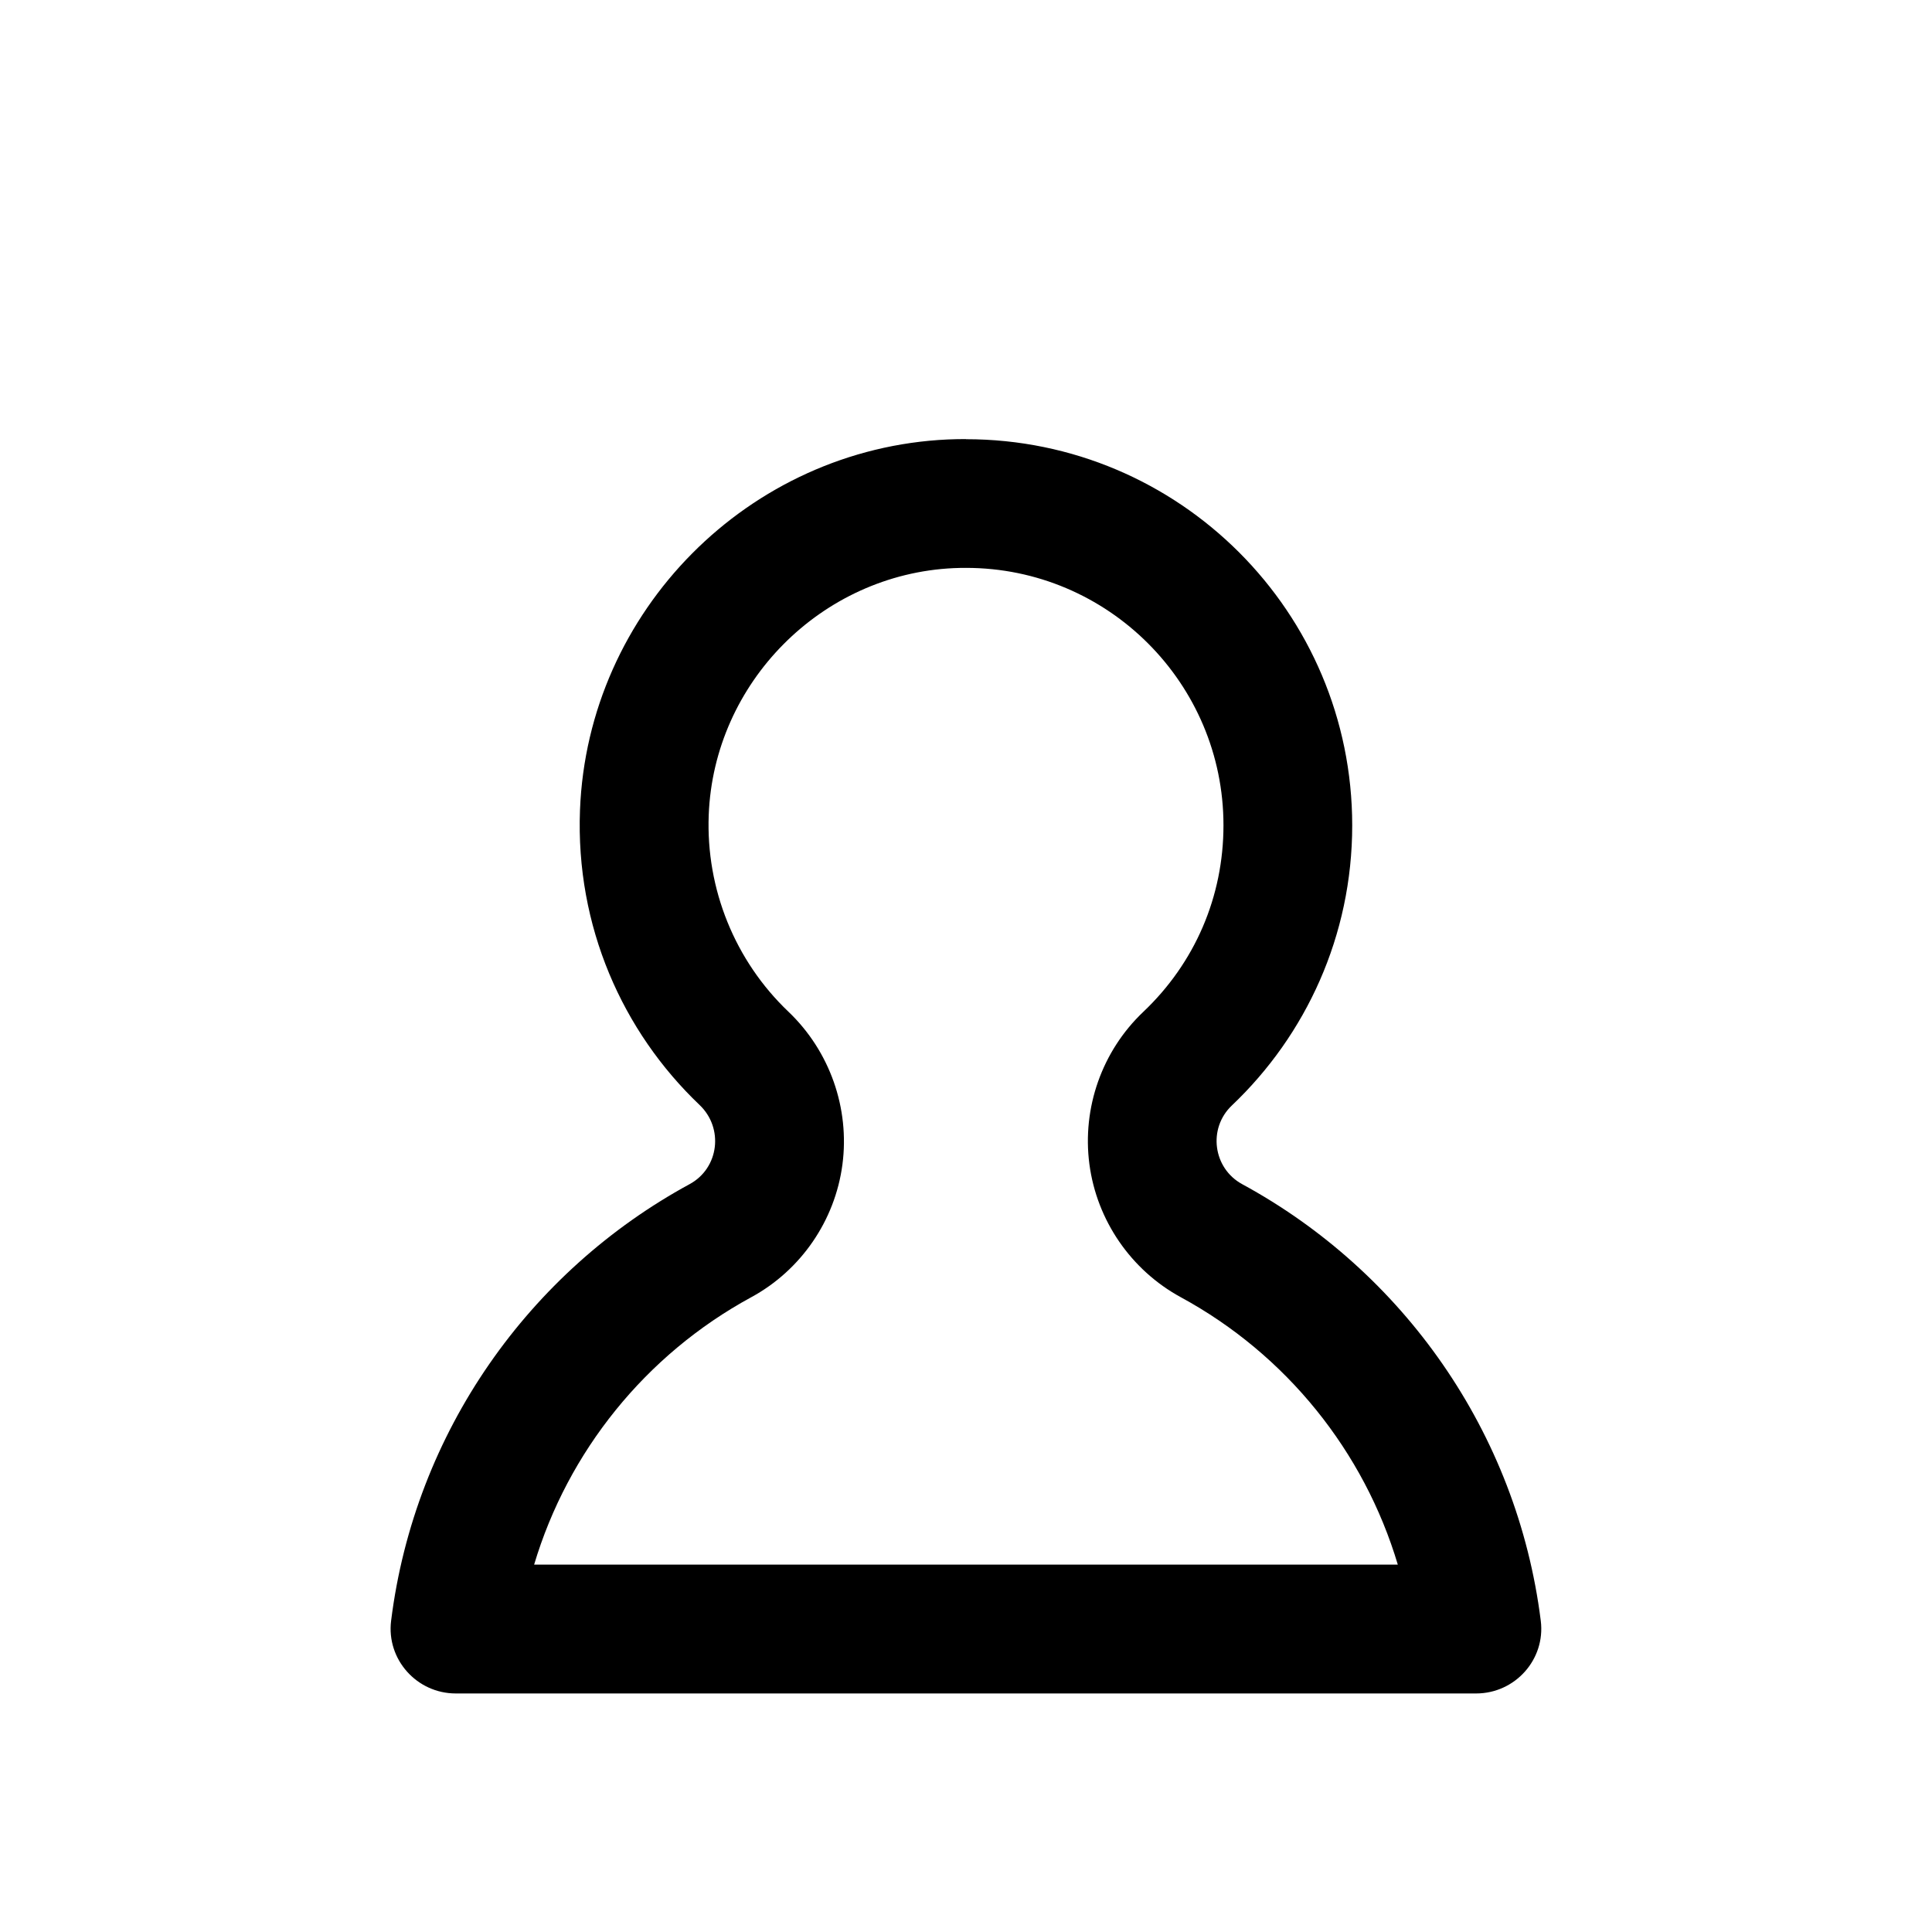
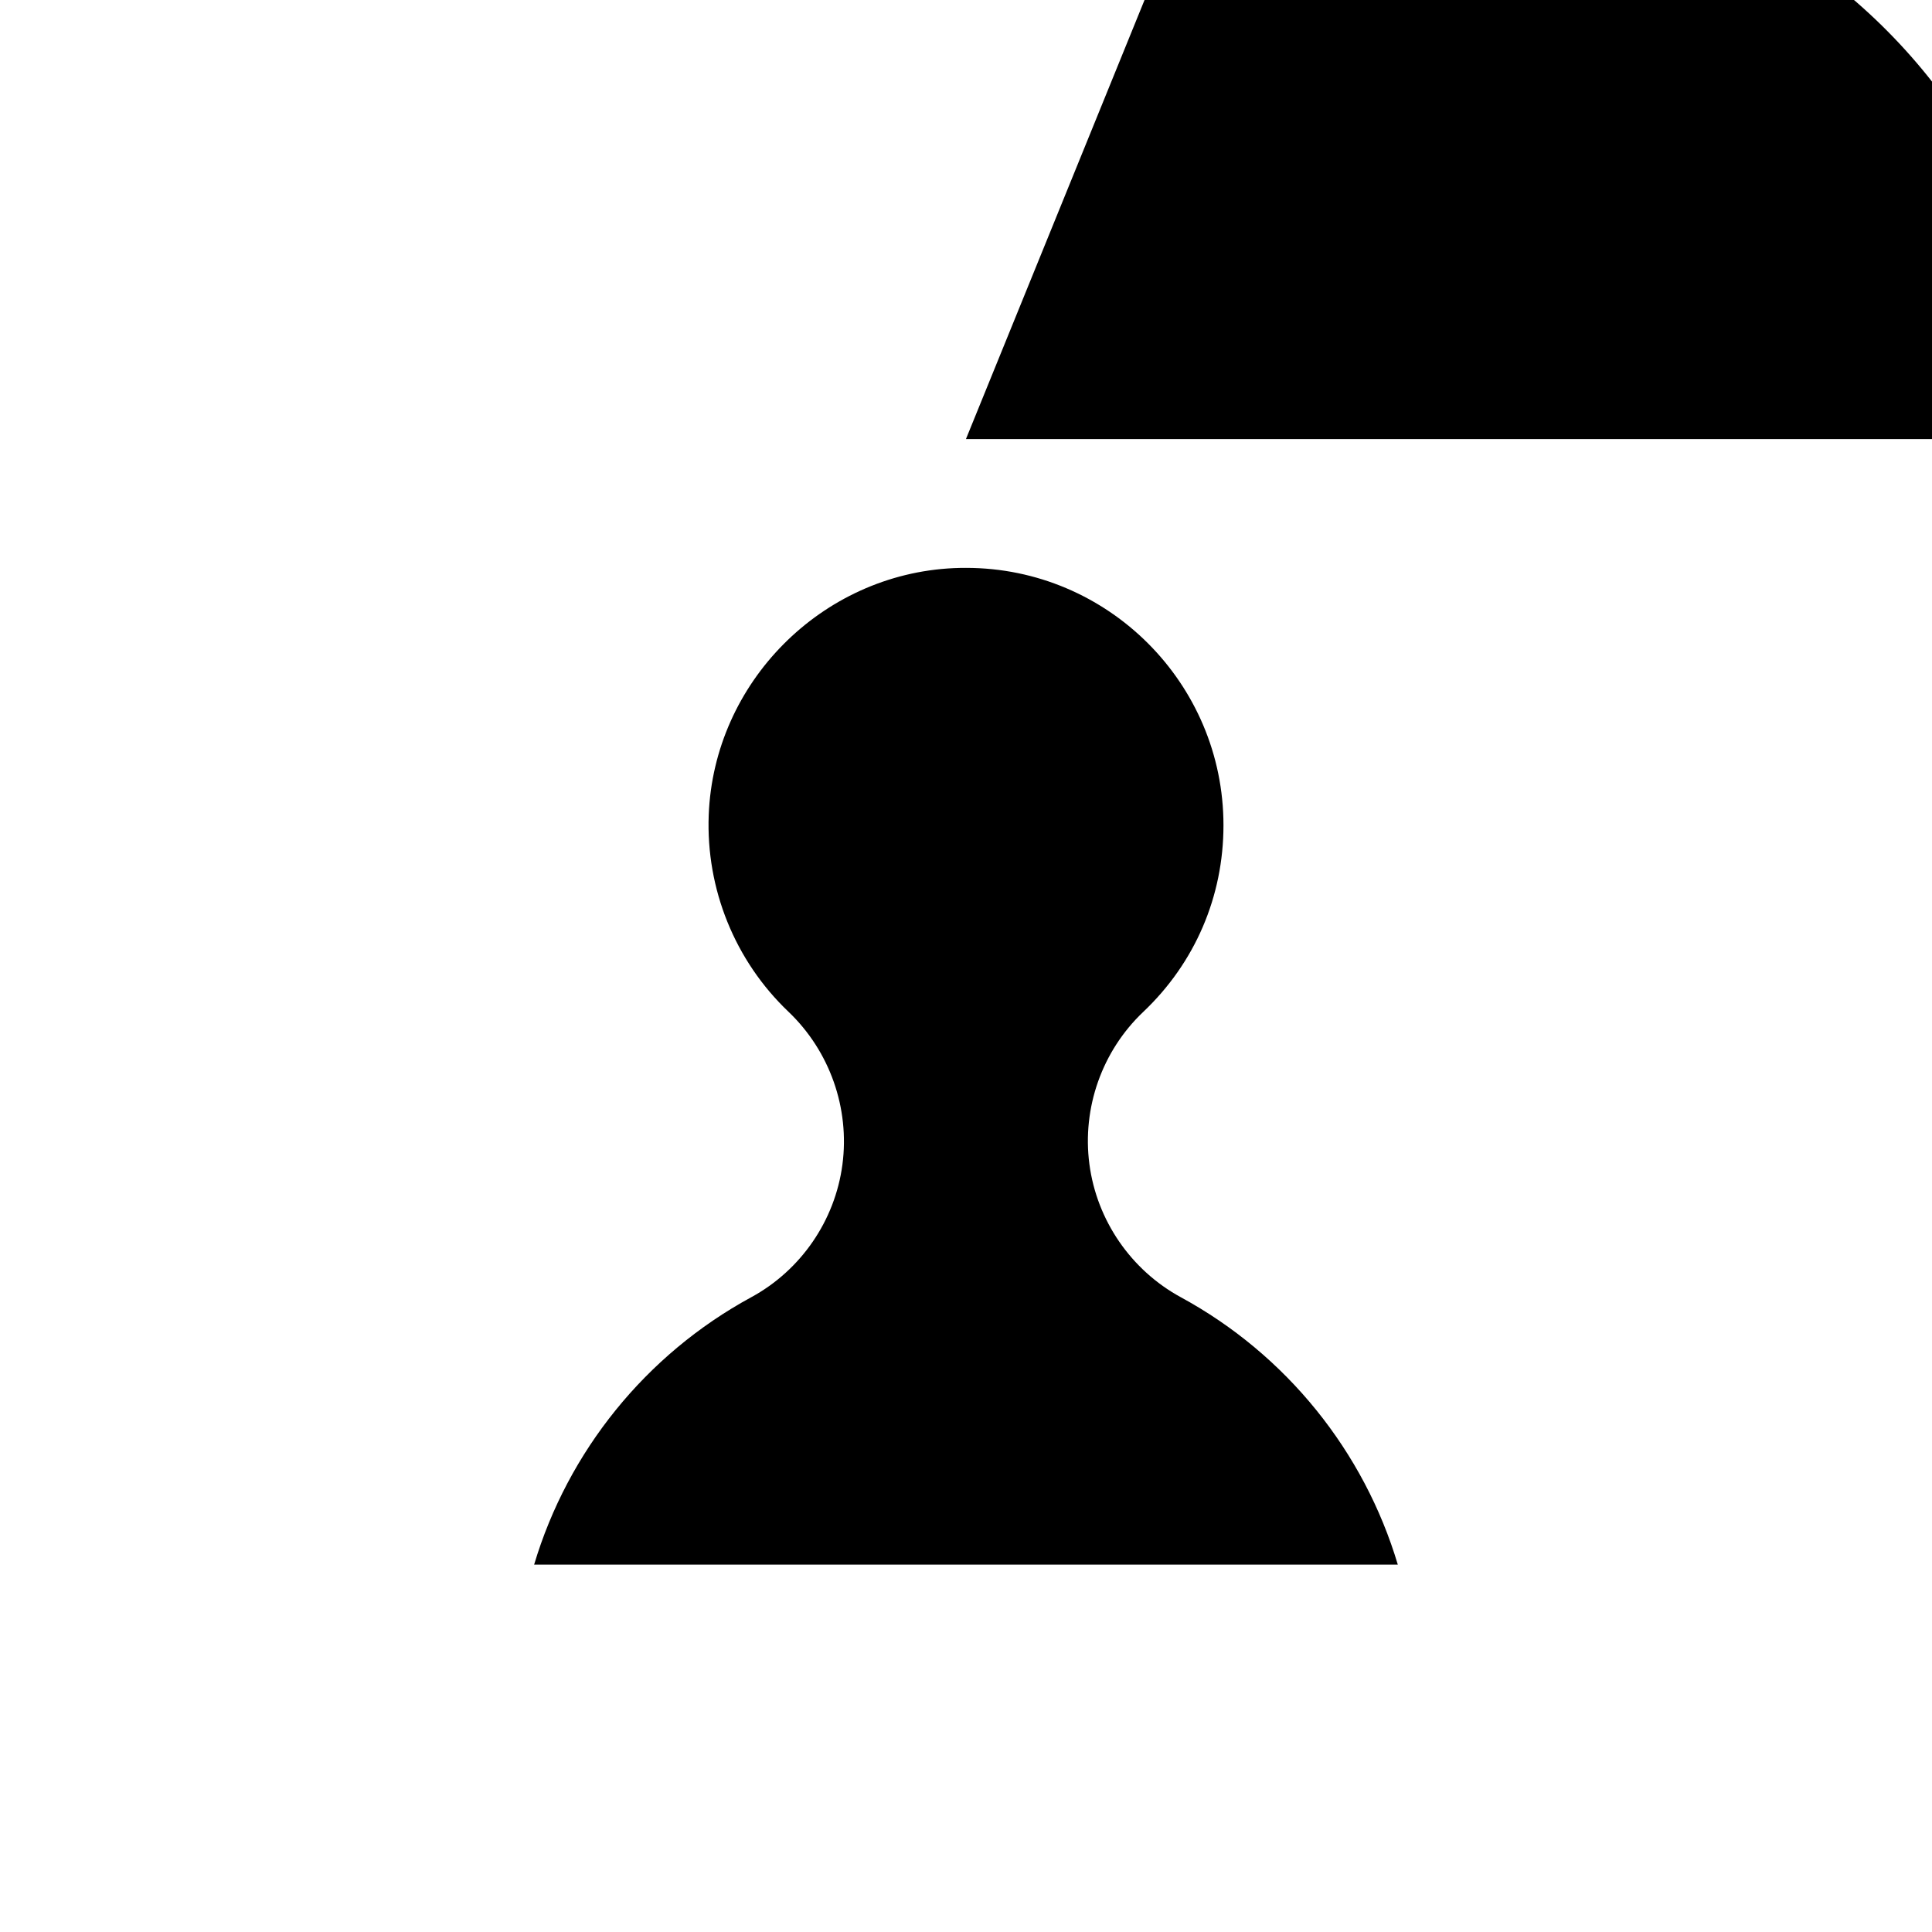
<svg xmlns="http://www.w3.org/2000/svg" id="Layer_1" data-name="Layer 1" viewBox="0 0 300 300">
-   <path d="m150.01,88.18c22.04,0,39.97,17.93,39.97,39.97,0,11.07-4.42,21.36-12.46,28.98-6.39,6.06-9.51,14.89-8.36,23.63,1.15,8.74,6.46,16.46,14.19,20.67,16.4,8.91,28.46,23.96,33.7,41.52H82.94c5.24-17.55,17.31-32.6,33.7-41.51,7.72-4.19,13.02-11.9,14.17-20.6,1.16-8.76-1.97-17.63-8.38-23.74-8.31-7.91-12.82-19.05-12.38-30.54.79-20.55,17.49-37.39,38.03-38.34.63-.03,1.28-.04,1.91-.04h0m0-20c-.94,0-1.88.02-2.83.06-30.91,1.42-55.91,26.63-57.1,57.55-.69,18.02,6.57,34.36,18.57,45.79,3.77,3.59,3.03,9.8-1.54,12.29-24.89,13.52-42.69,38.47-46.36,67.8-.75,6,3.99,11.29,10.04,11.29h158.44c6.05,0,10.79-5.28,10.04-11.28-3.67-29.33-21.46-54.27-46.36-67.8-4.54-2.47-5.36-8.66-1.61-12.22,11.51-10.93,18.69-26.37,18.69-43.49,0-33.12-26.86-59.97-59.98-59.97h0Z" />
+   <path d="m150.01,88.18c22.04,0,39.97,17.93,39.97,39.97,0,11.07-4.42,21.36-12.46,28.98-6.39,6.06-9.51,14.89-8.36,23.63,1.15,8.74,6.46,16.46,14.19,20.67,16.4,8.91,28.46,23.96,33.7,41.52H82.94c5.24-17.55,17.31-32.6,33.7-41.51,7.72-4.19,13.02-11.9,14.17-20.6,1.16-8.76-1.97-17.63-8.38-23.74-8.31-7.91-12.82-19.05-12.38-30.54.79-20.55,17.49-37.39,38.03-38.34.63-.03,1.28-.04,1.91-.04h0m0-20h158.44c6.05,0,10.79-5.28,10.04-11.28-3.67-29.33-21.46-54.27-46.36-67.8-4.54-2.47-5.36-8.66-1.61-12.22,11.51-10.93,18.69-26.37,18.69-43.49,0-33.12-26.86-59.97-59.98-59.97h0Z" />
</svg>